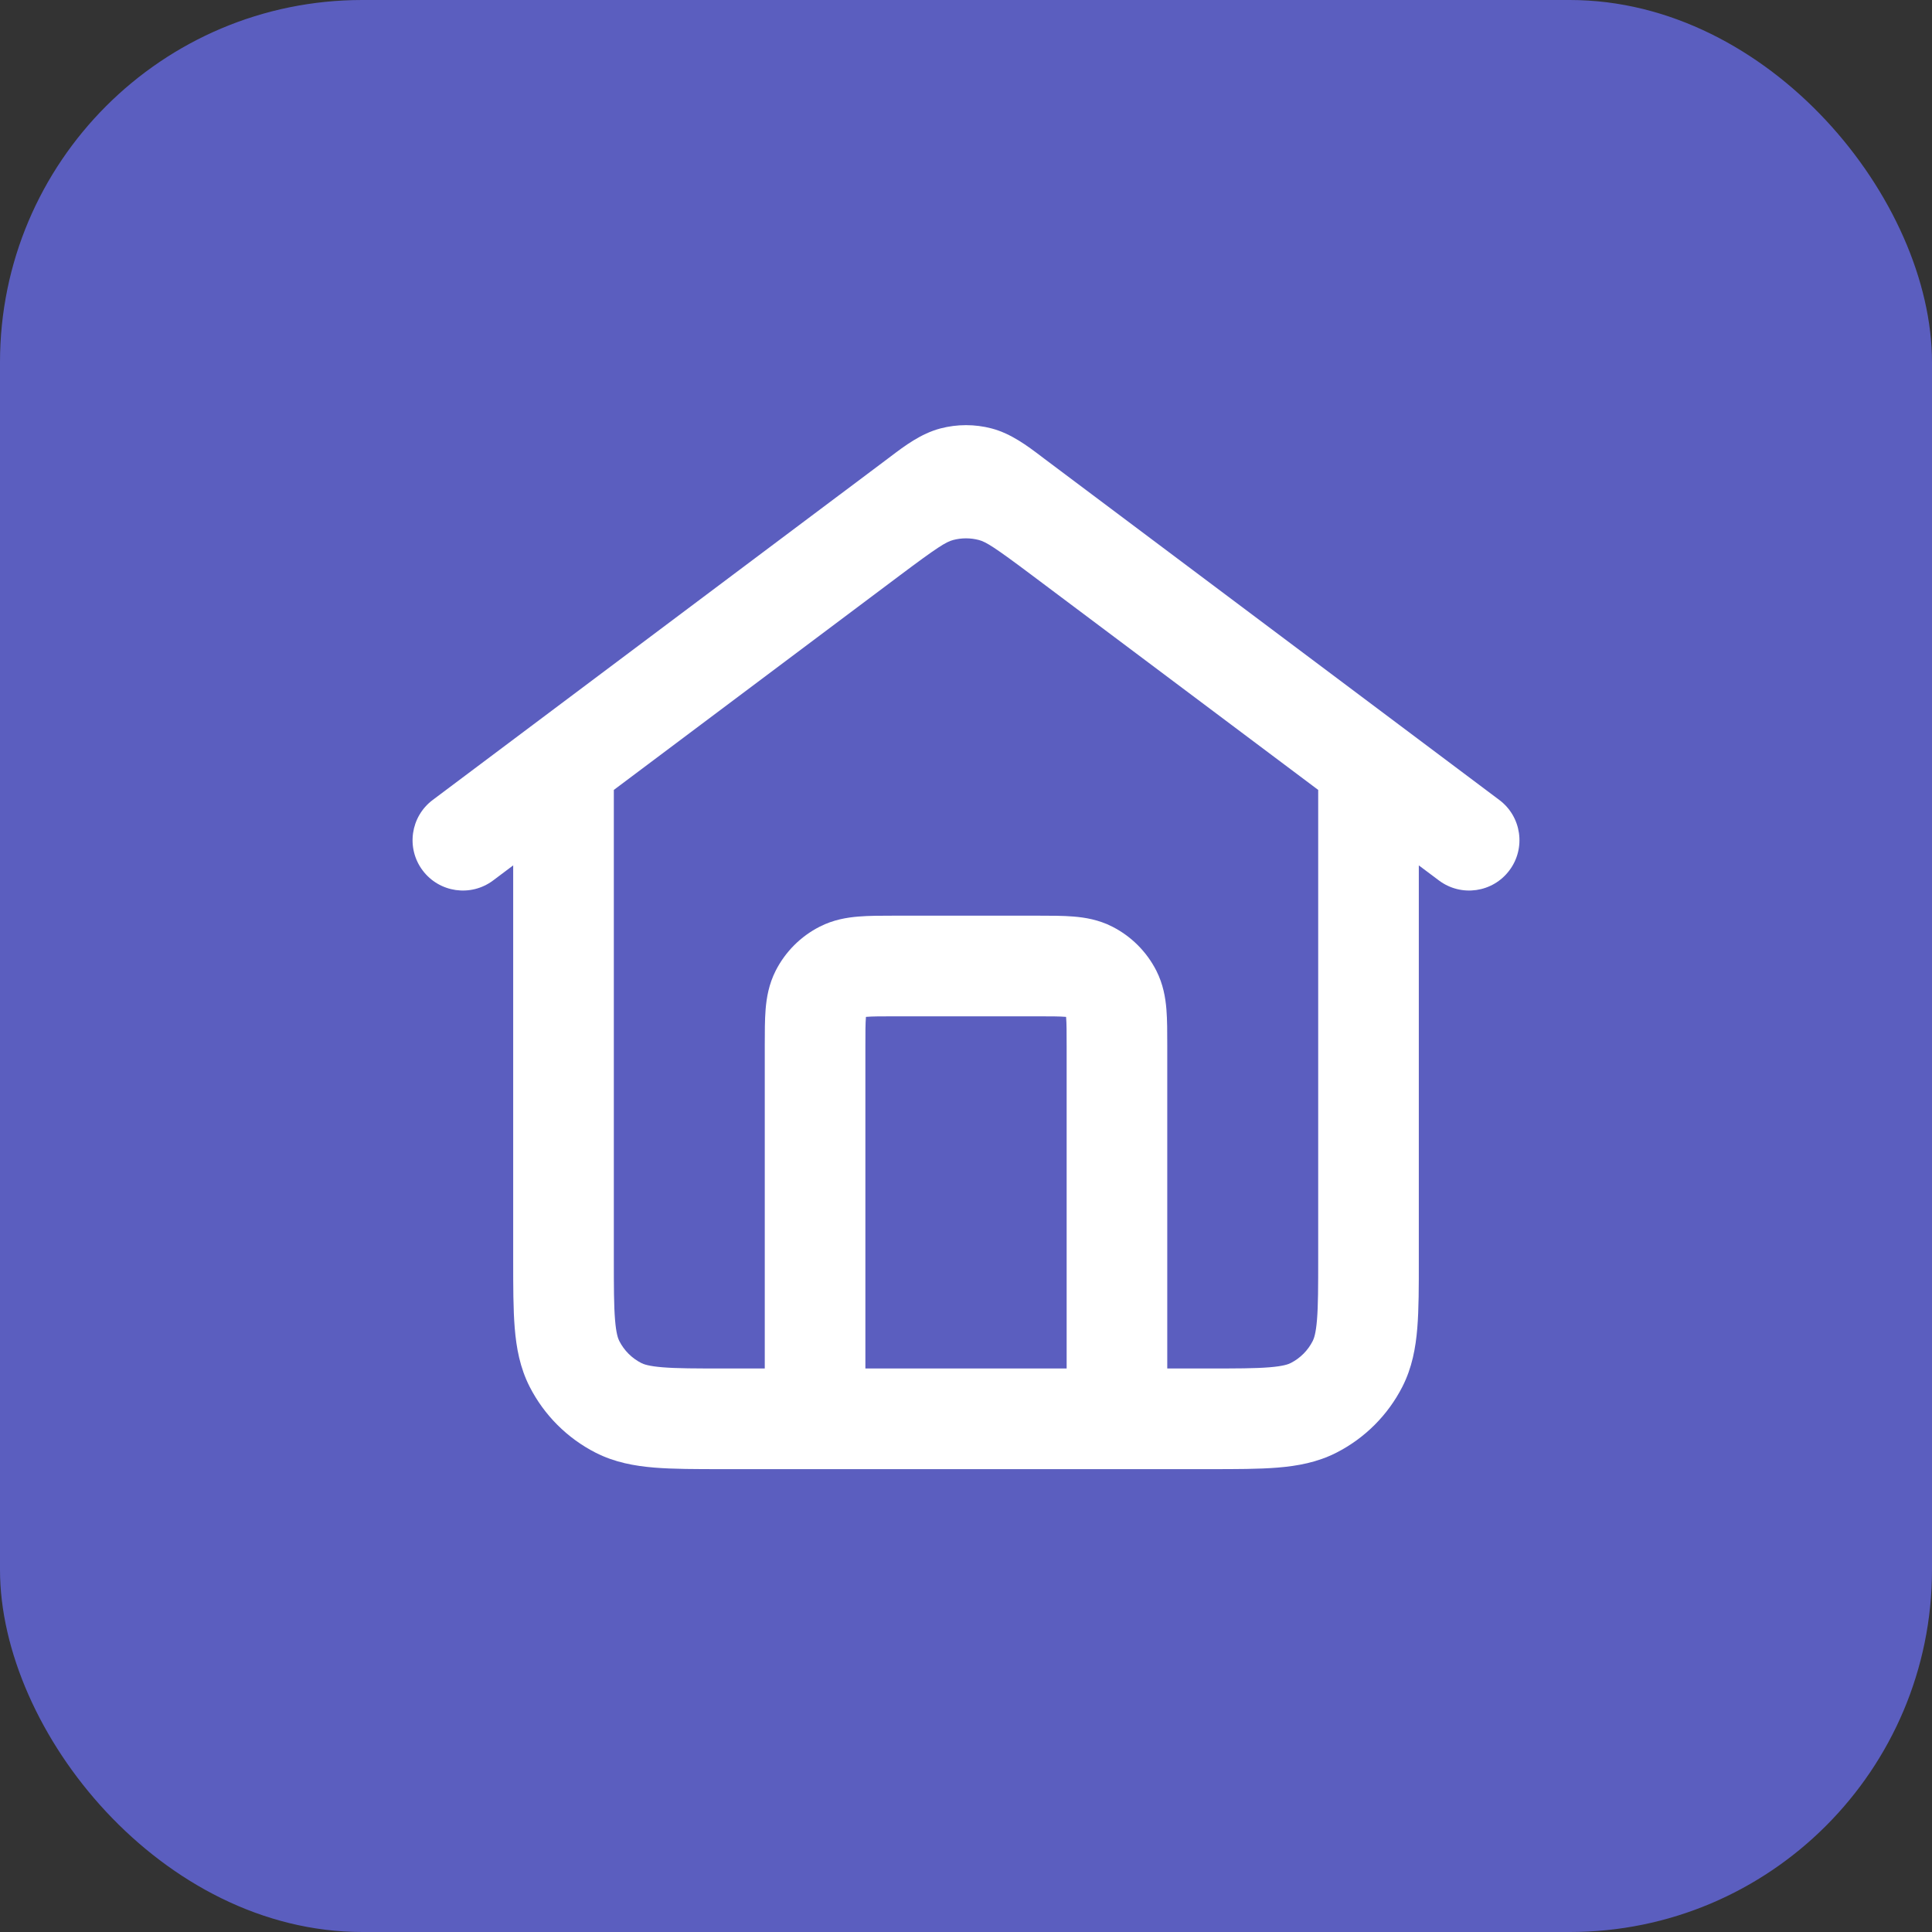
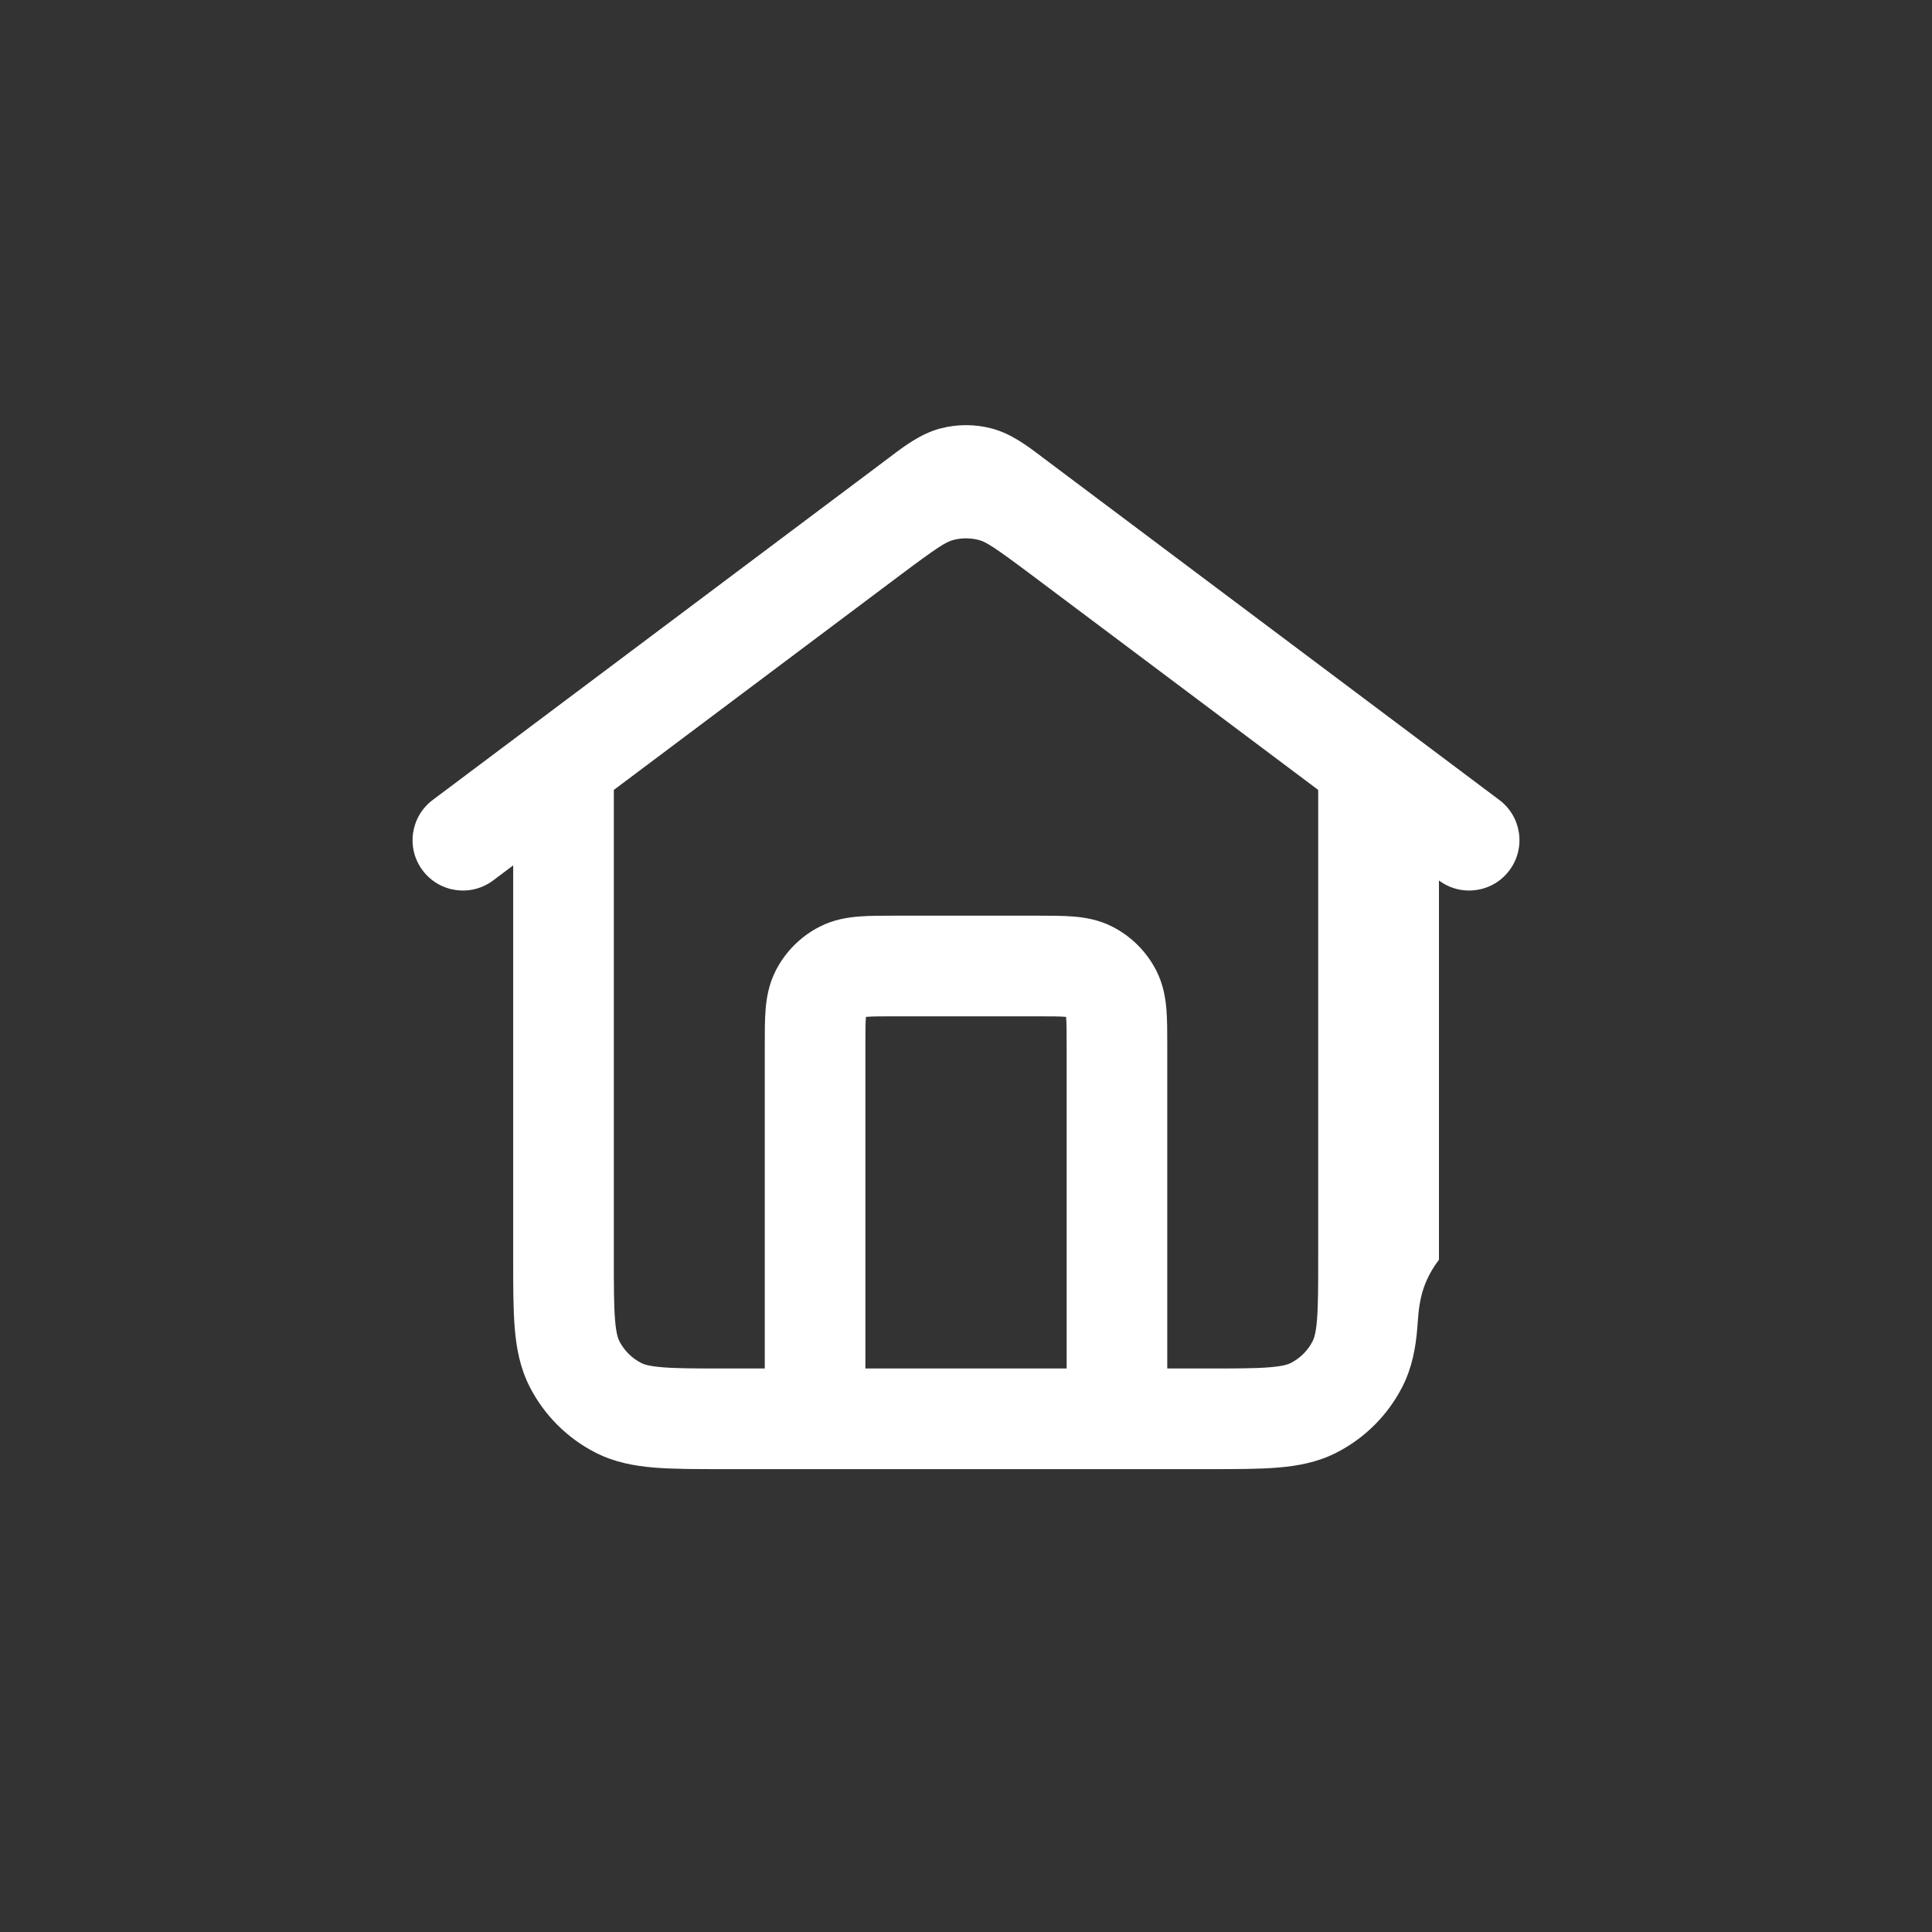
<svg xmlns="http://www.w3.org/2000/svg" width="64" height="64" viewBox="0 0 64 64" fill="none">
  <rect x="0" y="0" width="64" height="64" fill="#333333" stroke="none" />
-   <rect width="64" height="64" rx="12" fill="#5B5EBF" />
-   <path fill-rule="evenodd" clip-rule="evenodd" d="M31.152 14.193C31.708 14.047 32.293 14.047 32.849 14.193C33.494 14.363 34.042 14.777 34.479 15.108C34.52 15.14 34.561 15.17 34.6 15.2L35.612 15.959C35.739 16.053 35.868 16.15 35.999 16.249C36.064 16.297 36.129 16.346 36.195 16.396C36.197 16.397 36.199 16.399 36.2 16.4L46.334 24C46.334 24 46.334 24 46.334 24L49.667 26.5C50.404 27.052 50.553 28.097 50 28.833C49.448 29.57 48.404 29.719 47.667 29.167L47 28.667V41.731C47.001 42.609 47.001 43.367 46.95 43.992C46.896 44.651 46.777 45.306 46.456 45.937C45.976 46.877 45.211 47.642 44.27 48.122C43.64 48.443 42.984 48.562 42.325 48.616C41.701 48.667 40.943 48.667 40.065 48.667H23.936C23.058 48.667 22.3 48.667 21.675 48.616C21.017 48.562 20.361 48.443 19.73 48.122C18.79 47.642 18.025 46.877 17.545 45.937C17.224 45.306 17.105 44.651 17.051 43.992C17 43.367 17 42.609 17 41.731L17 28.667L16.334 29.167C15.597 29.719 14.553 29.57 14 28.833C13.448 28.097 13.597 27.052 14.334 26.5L27.8 16.4C27.803 16.398 27.806 16.396 27.809 16.394C27.874 16.345 27.938 16.297 28.002 16.249C28.133 16.15 28.262 16.053 28.389 15.959L29.4 15.2C29.44 15.17 29.48 15.14 29.522 15.108C29.959 14.777 30.506 14.363 31.152 14.193ZM20.334 26.167V41.667C20.334 42.628 20.335 43.248 20.374 43.72C20.411 44.173 20.473 44.341 20.515 44.423C20.675 44.737 20.93 44.992 21.244 45.152C21.326 45.194 21.494 45.256 21.947 45.293C22.419 45.332 23.04 45.333 24 45.333H25.334L25.334 34.614C25.334 34.193 25.334 33.783 25.362 33.436C25.393 33.055 25.467 32.606 25.697 32.153C26.017 31.526 26.527 31.016 27.154 30.697C27.606 30.466 28.056 30.393 28.437 30.362C28.784 30.333 29.193 30.333 29.614 30.333H34.387C34.807 30.333 35.217 30.333 35.564 30.362C35.945 30.393 36.395 30.466 36.847 30.697C37.474 31.016 37.984 31.526 38.304 32.153C38.534 32.606 38.608 33.055 38.639 33.436C38.667 33.783 38.667 34.193 38.667 34.614L38.667 45.333H40C40.961 45.333 41.582 45.332 42.054 45.293C42.507 45.256 42.675 45.194 42.757 45.152C43.071 44.992 43.326 44.737 43.485 44.423C43.527 44.341 43.59 44.173 43.627 43.72C43.666 43.248 43.667 42.628 43.667 41.667V26.167L34.2 19.067C32.934 18.117 32.663 17.951 32.425 17.888C32.147 17.815 31.854 17.815 31.576 17.888C31.338 17.951 31.067 18.117 29.8 19.067L20.334 26.167ZM35.334 45.333V34.667C35.334 34.172 35.333 33.902 35.317 33.708C35.316 33.7 35.315 33.693 35.315 33.686C35.308 33.685 35.3 33.684 35.293 33.684C35.098 33.668 34.828 33.667 34.334 33.667H29.667C29.173 33.667 28.902 33.668 28.708 33.684C28.7 33.684 28.693 33.685 28.686 33.686C28.686 33.693 28.685 33.7 28.684 33.708C28.668 33.902 28.667 34.172 28.667 34.667V45.333H35.334Z" fill="white" />
+   <path fill-rule="evenodd" clip-rule="evenodd" d="M31.152 14.193C31.708 14.047 32.293 14.047 32.849 14.193C33.494 14.363 34.042 14.777 34.479 15.108C34.52 15.14 34.561 15.17 34.6 15.2L35.612 15.959C35.739 16.053 35.868 16.15 35.999 16.249C36.064 16.297 36.129 16.346 36.195 16.396C36.197 16.397 36.199 16.399 36.2 16.4L46.334 24C46.334 24 46.334 24 46.334 24L49.667 26.5C50.404 27.052 50.553 28.097 50 28.833C49.448 29.57 48.404 29.719 47.667 29.167V41.731C47.001 42.609 47.001 43.367 46.95 43.992C46.896 44.651 46.777 45.306 46.456 45.937C45.976 46.877 45.211 47.642 44.27 48.122C43.64 48.443 42.984 48.562 42.325 48.616C41.701 48.667 40.943 48.667 40.065 48.667H23.936C23.058 48.667 22.3 48.667 21.675 48.616C21.017 48.562 20.361 48.443 19.73 48.122C18.79 47.642 18.025 46.877 17.545 45.937C17.224 45.306 17.105 44.651 17.051 43.992C17 43.367 17 42.609 17 41.731L17 28.667L16.334 29.167C15.597 29.719 14.553 29.57 14 28.833C13.448 28.097 13.597 27.052 14.334 26.5L27.8 16.4C27.803 16.398 27.806 16.396 27.809 16.394C27.874 16.345 27.938 16.297 28.002 16.249C28.133 16.15 28.262 16.053 28.389 15.959L29.4 15.2C29.44 15.17 29.48 15.14 29.522 15.108C29.959 14.777 30.506 14.363 31.152 14.193ZM20.334 26.167V41.667C20.334 42.628 20.335 43.248 20.374 43.72C20.411 44.173 20.473 44.341 20.515 44.423C20.675 44.737 20.93 44.992 21.244 45.152C21.326 45.194 21.494 45.256 21.947 45.293C22.419 45.332 23.04 45.333 24 45.333H25.334L25.334 34.614C25.334 34.193 25.334 33.783 25.362 33.436C25.393 33.055 25.467 32.606 25.697 32.153C26.017 31.526 26.527 31.016 27.154 30.697C27.606 30.466 28.056 30.393 28.437 30.362C28.784 30.333 29.193 30.333 29.614 30.333H34.387C34.807 30.333 35.217 30.333 35.564 30.362C35.945 30.393 36.395 30.466 36.847 30.697C37.474 31.016 37.984 31.526 38.304 32.153C38.534 32.606 38.608 33.055 38.639 33.436C38.667 33.783 38.667 34.193 38.667 34.614L38.667 45.333H40C40.961 45.333 41.582 45.332 42.054 45.293C42.507 45.256 42.675 45.194 42.757 45.152C43.071 44.992 43.326 44.737 43.485 44.423C43.527 44.341 43.59 44.173 43.627 43.72C43.666 43.248 43.667 42.628 43.667 41.667V26.167L34.2 19.067C32.934 18.117 32.663 17.951 32.425 17.888C32.147 17.815 31.854 17.815 31.576 17.888C31.338 17.951 31.067 18.117 29.8 19.067L20.334 26.167ZM35.334 45.333V34.667C35.334 34.172 35.333 33.902 35.317 33.708C35.316 33.7 35.315 33.693 35.315 33.686C35.308 33.685 35.3 33.684 35.293 33.684C35.098 33.668 34.828 33.667 34.334 33.667H29.667C29.173 33.667 28.902 33.668 28.708 33.684C28.7 33.684 28.693 33.685 28.686 33.686C28.686 33.693 28.685 33.7 28.684 33.708C28.668 33.902 28.667 34.172 28.667 34.667V45.333H35.334Z" fill="white" />
</svg>